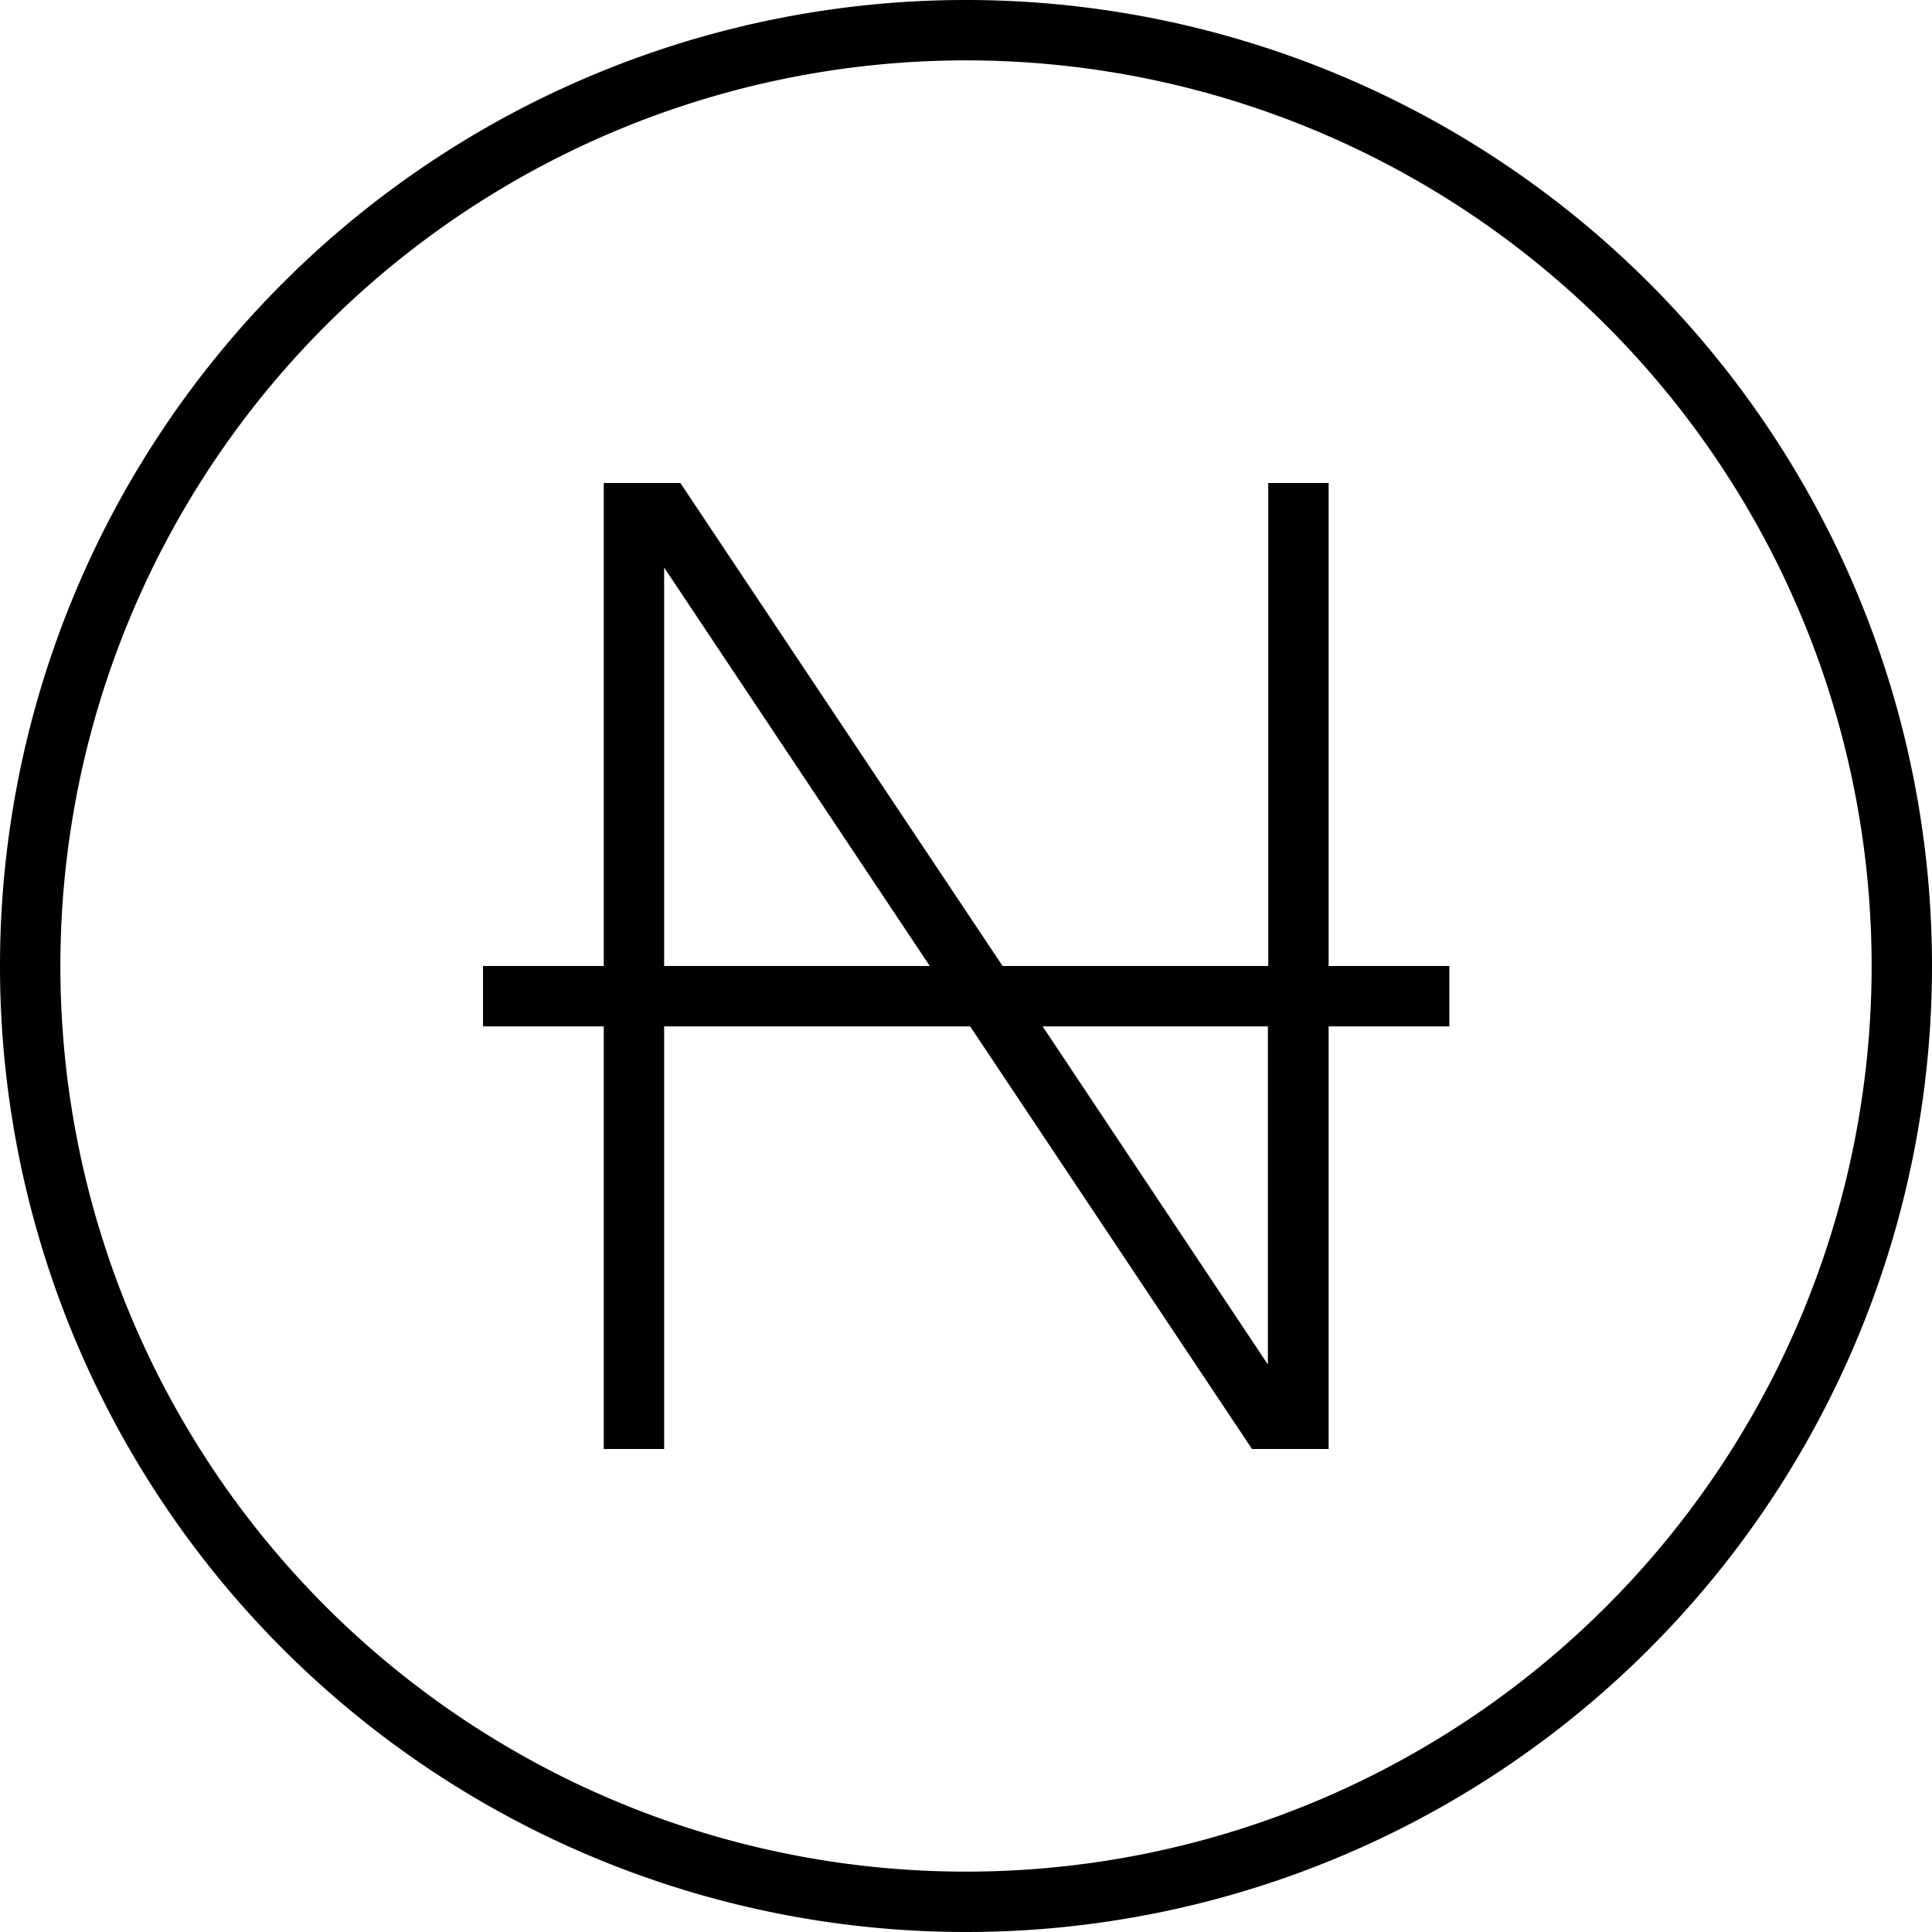
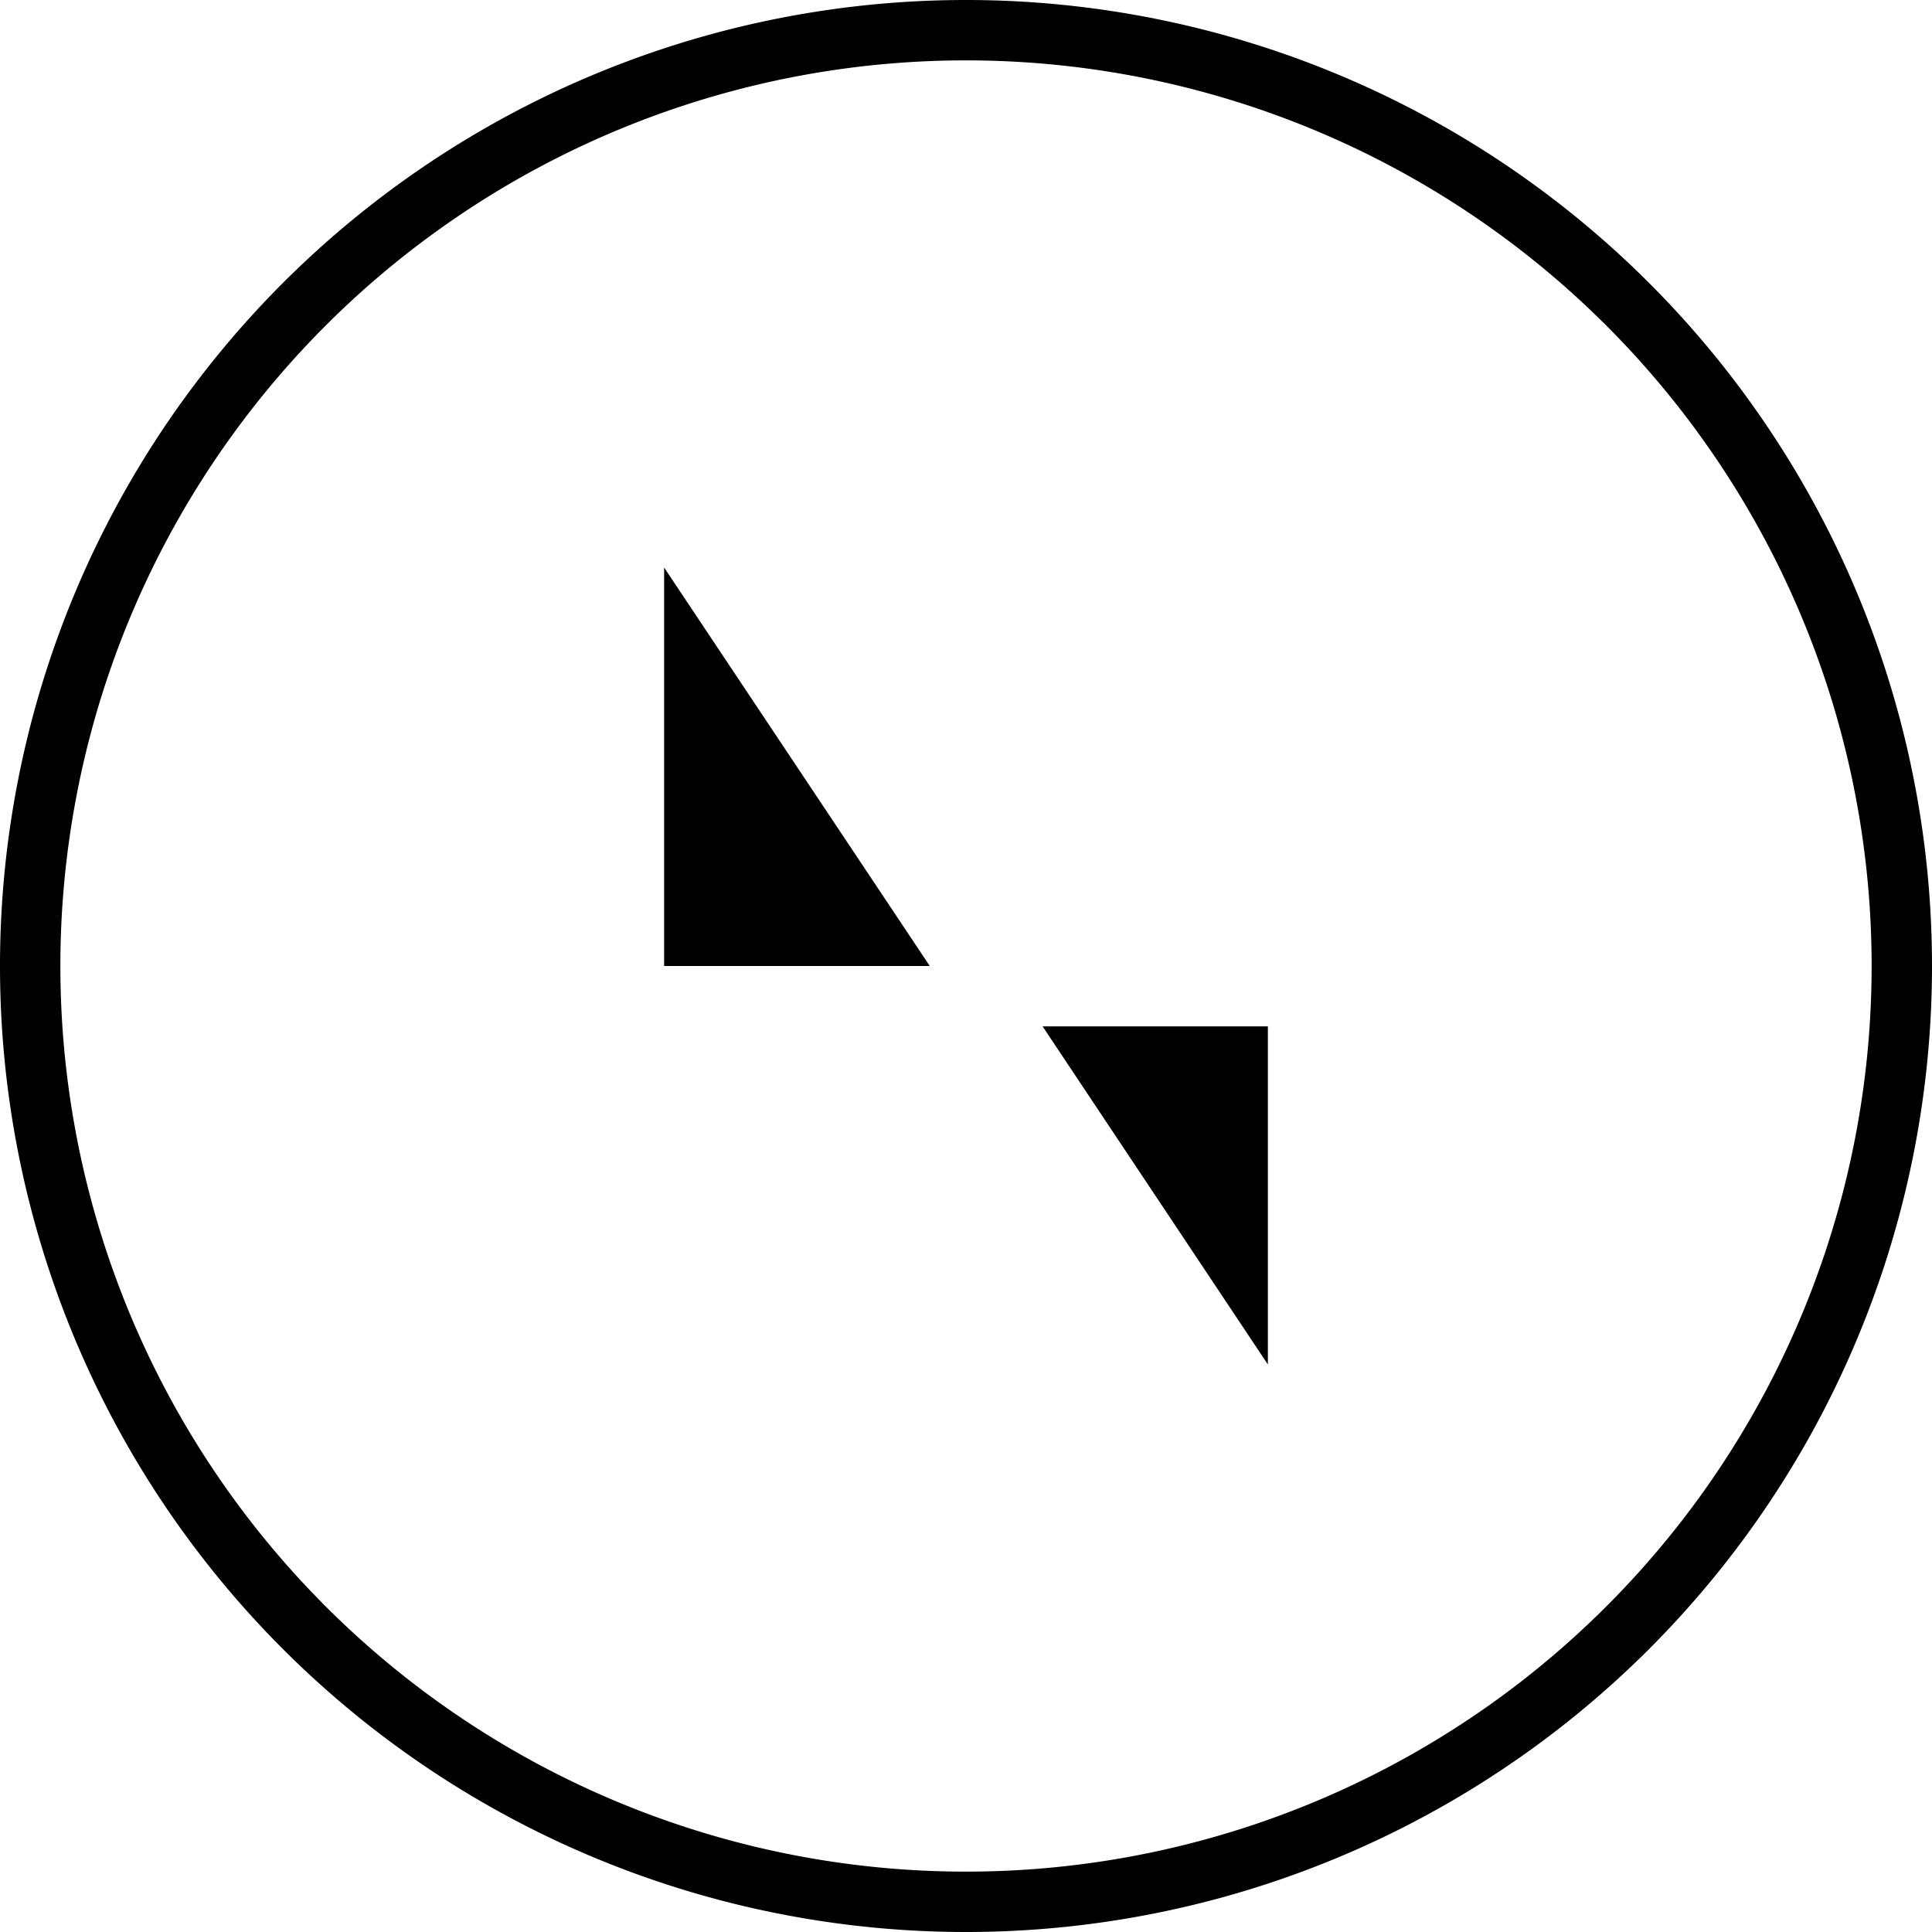
<svg xmlns="http://www.w3.org/2000/svg" viewBox="0 0 512 512">
-   <path fill="currentColor" d="M256 16a240 240 0 1 1 0 480 240 240 0 1 1 0-480zm0 496a256 256 0 1 0 0-512 256 256 0 1 0 0 512zM160 128l0 128-32 0 0 16 32 0 0 112 16 0 0-112 81.1 0 72.3 108.4 2.4 3.6 20.3 0 0-112 32 0 0-16-32 0 0-128-16 0 0 128-70.4 0-83-124.4-2.4-3.6-20.3 0zM336 361.6l-59.7-89.6 59.7 0 0 89.6zM176 150.4l70.4 105.6-70.4 0 0-105.6z" />
+   <path fill="currentColor" d="M256 16a240 240 0 1 1 0 480 240 240 0 1 1 0-480zm0 496a256 256 0 1 0 0-512 256 256 0 1 0 0 512zl0 128-32 0 0 16 32 0 0 112 16 0 0-112 81.1 0 72.3 108.4 2.4 3.6 20.3 0 0-112 32 0 0-16-32 0 0-128-16 0 0 128-70.4 0-83-124.4-2.4-3.6-20.3 0zM336 361.6l-59.7-89.6 59.7 0 0 89.6zM176 150.4l70.4 105.6-70.4 0 0-105.6z" />
</svg>